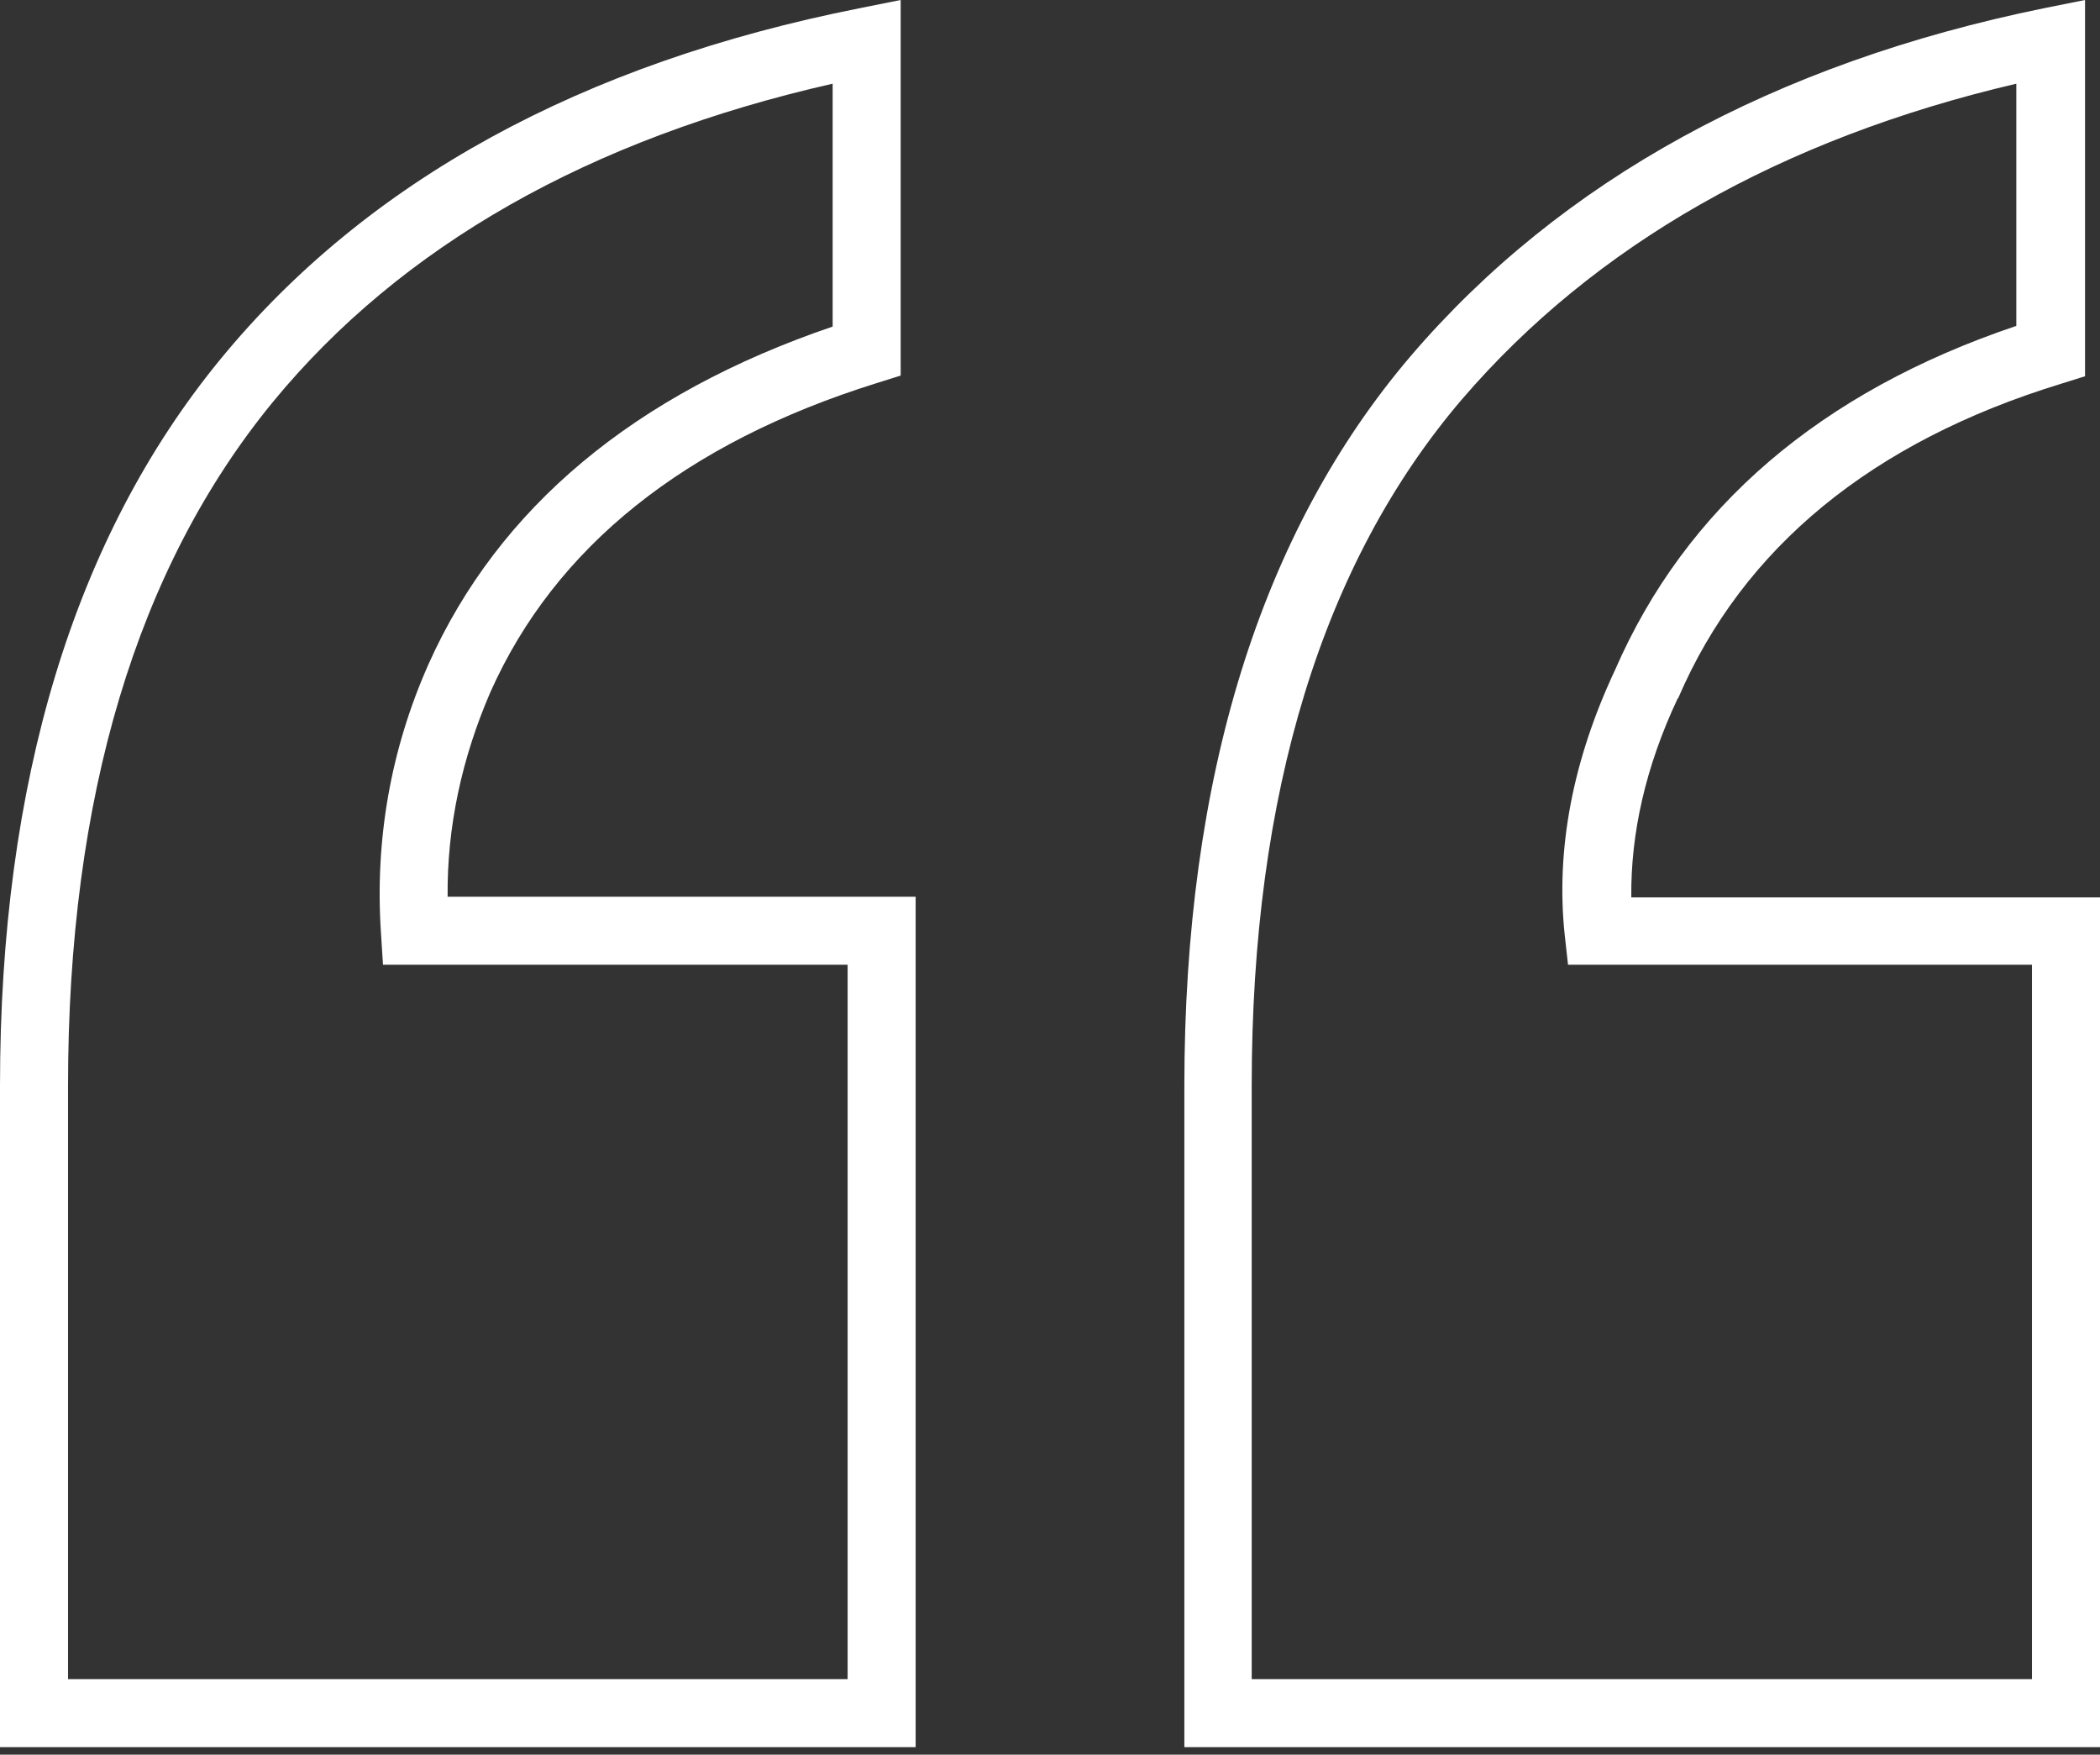
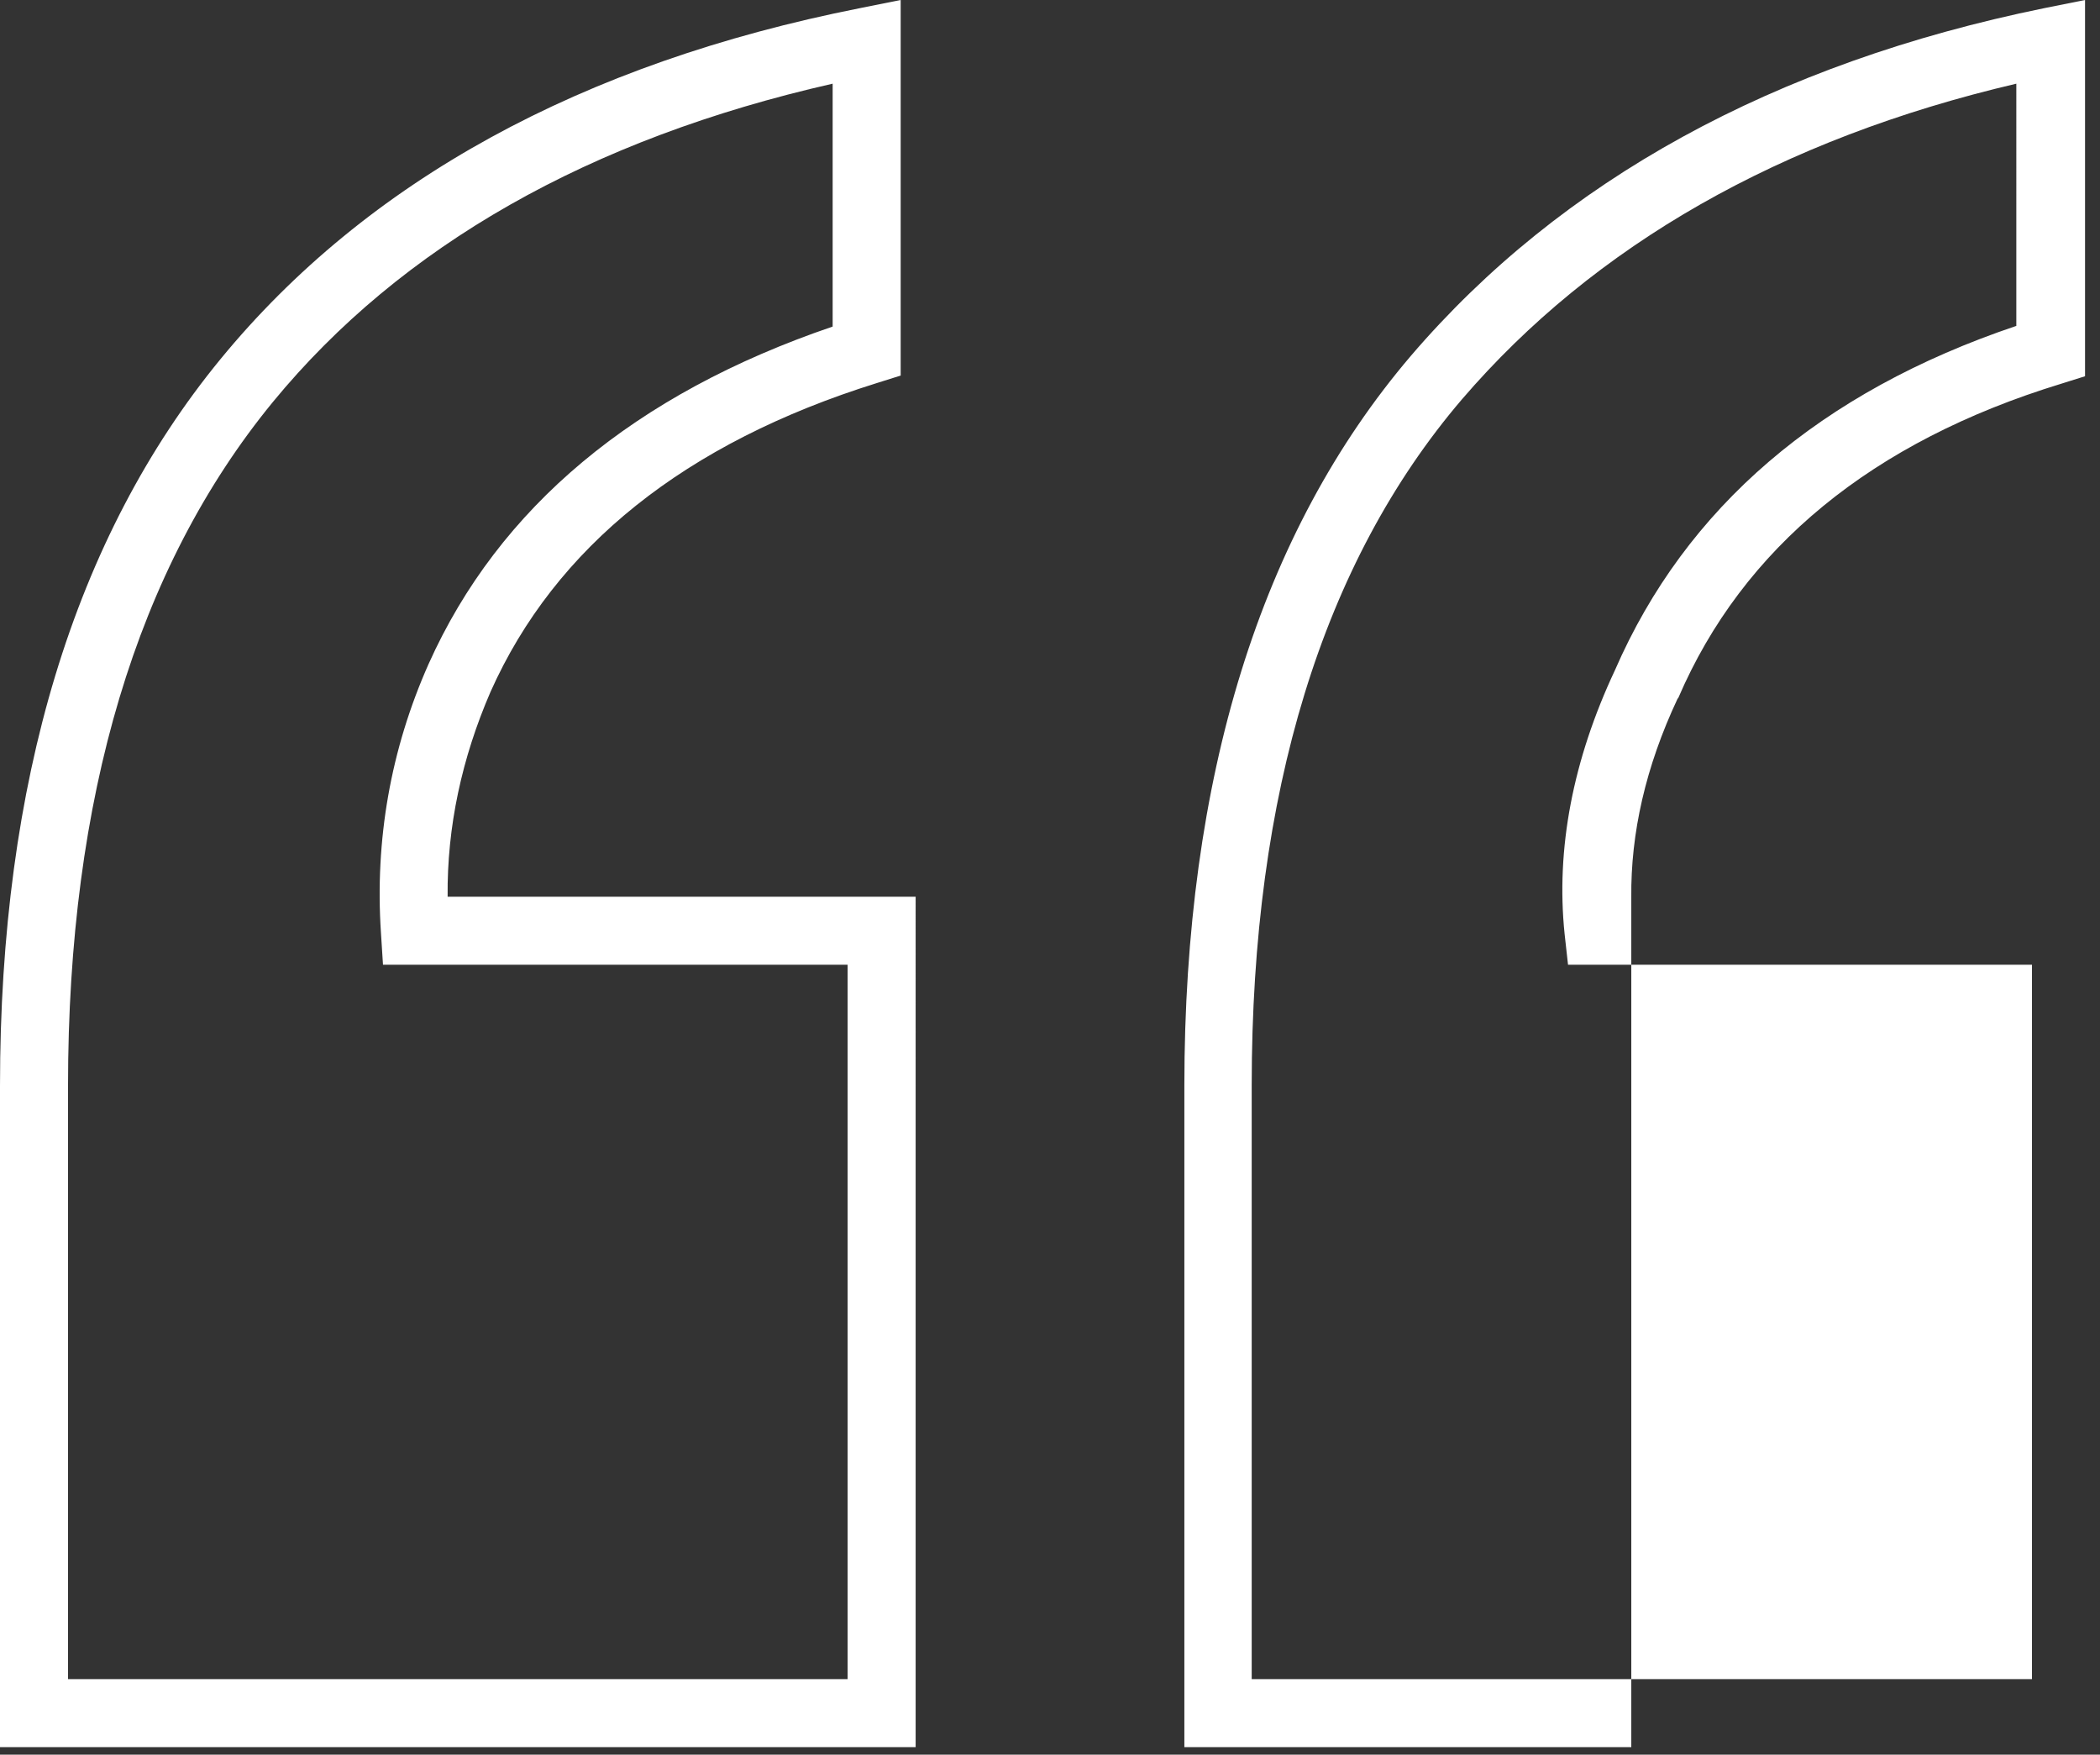
<svg xmlns="http://www.w3.org/2000/svg" version="1.1" id="Capa_1" x="0px" y="0px" viewBox="0 0 308.7 257.9" style="enable-background:new 0 0 308.7 257.9;" xml:space="preserve">
  <rect x="0" y="0" width="308.7" height="257.9" fill="#333333" stroke="none" />
  <style type="text/css">
	.st0{fill:#FFFFFF;}
</style>
  <g>
    <g>
-       <path class="st0" d="M308.7,256.8H174.1v-97.2c0-45.3,11.2-81.4,33.3-107.3c22.1-25.8,53.4-43,93.1-51.1l6-1.2v55.3l-3.5,1.1    c-27.8,8.5-46.8,24.1-56.3,46.2l-0.1,0.1c-4.7,10-6.9,19.8-6.8,29.2h68.9V256.8z M184.1,246.8h114.6v-105h-68.2l-0.5-4.5    c-1.3-12.5,1.2-25.6,7.4-38.8c10.4-23.9,30.2-40.9,59-50.6V12.3c-34.6,8.1-62,23.7-81.5,46.4c-20.5,24-30.9,57.9-30.9,100.8V246.8    z M134.6,256.8H0v-97.2c0-44.7,10.9-80.6,32.4-106.8C53.9,26.6,85.5,9.3,126.4,1.2l6-1.2v55.2l-3.5,1.1    c-28.2,8.8-47.3,24.1-56.8,45.4c-4.2,9.7-6.4,19.8-6.3,30.1h68.8V256.8z M10,246.8h114.6v-105H56.3l-0.3-4.7    c-0.9-13.6,1.4-26.9,7-39.5C73.3,74.6,93.3,57.9,122.4,48V12.3c-35.7,8.1-63.4,23.8-82.3,46.8C20.1,83.5,10,117.2,10,159.6V246.8z    " />
+       <path class="st0" d="M308.7,256.8H174.1v-97.2c0-45.3,11.2-81.4,33.3-107.3c22.1-25.8,53.4-43,93.1-51.1l6-1.2v55.3l-3.5,1.1    c-27.8,8.5-46.8,24.1-56.3,46.2l-0.1,0.1c-4.7,10-6.9,19.8-6.8,29.2V256.8z M184.1,246.8h114.6v-105h-68.2l-0.5-4.5    c-1.3-12.5,1.2-25.6,7.4-38.8c10.4-23.9,30.2-40.9,59-50.6V12.3c-34.6,8.1-62,23.7-81.5,46.4c-20.5,24-30.9,57.9-30.9,100.8V246.8    z M134.6,256.8H0v-97.2c0-44.7,10.9-80.6,32.4-106.8C53.9,26.6,85.5,9.3,126.4,1.2l6-1.2v55.2l-3.5,1.1    c-28.2,8.8-47.3,24.1-56.8,45.4c-4.2,9.7-6.4,19.8-6.3,30.1h68.8V256.8z M10,246.8h114.6v-105H56.3l-0.3-4.7    c-0.9-13.6,1.4-26.9,7-39.5C73.3,74.6,93.3,57.9,122.4,48V12.3c-35.7,8.1-63.4,23.8-82.3,46.8C20.1,83.5,10,117.2,10,159.6V246.8z    " />
    </g>
  </g>
</svg>